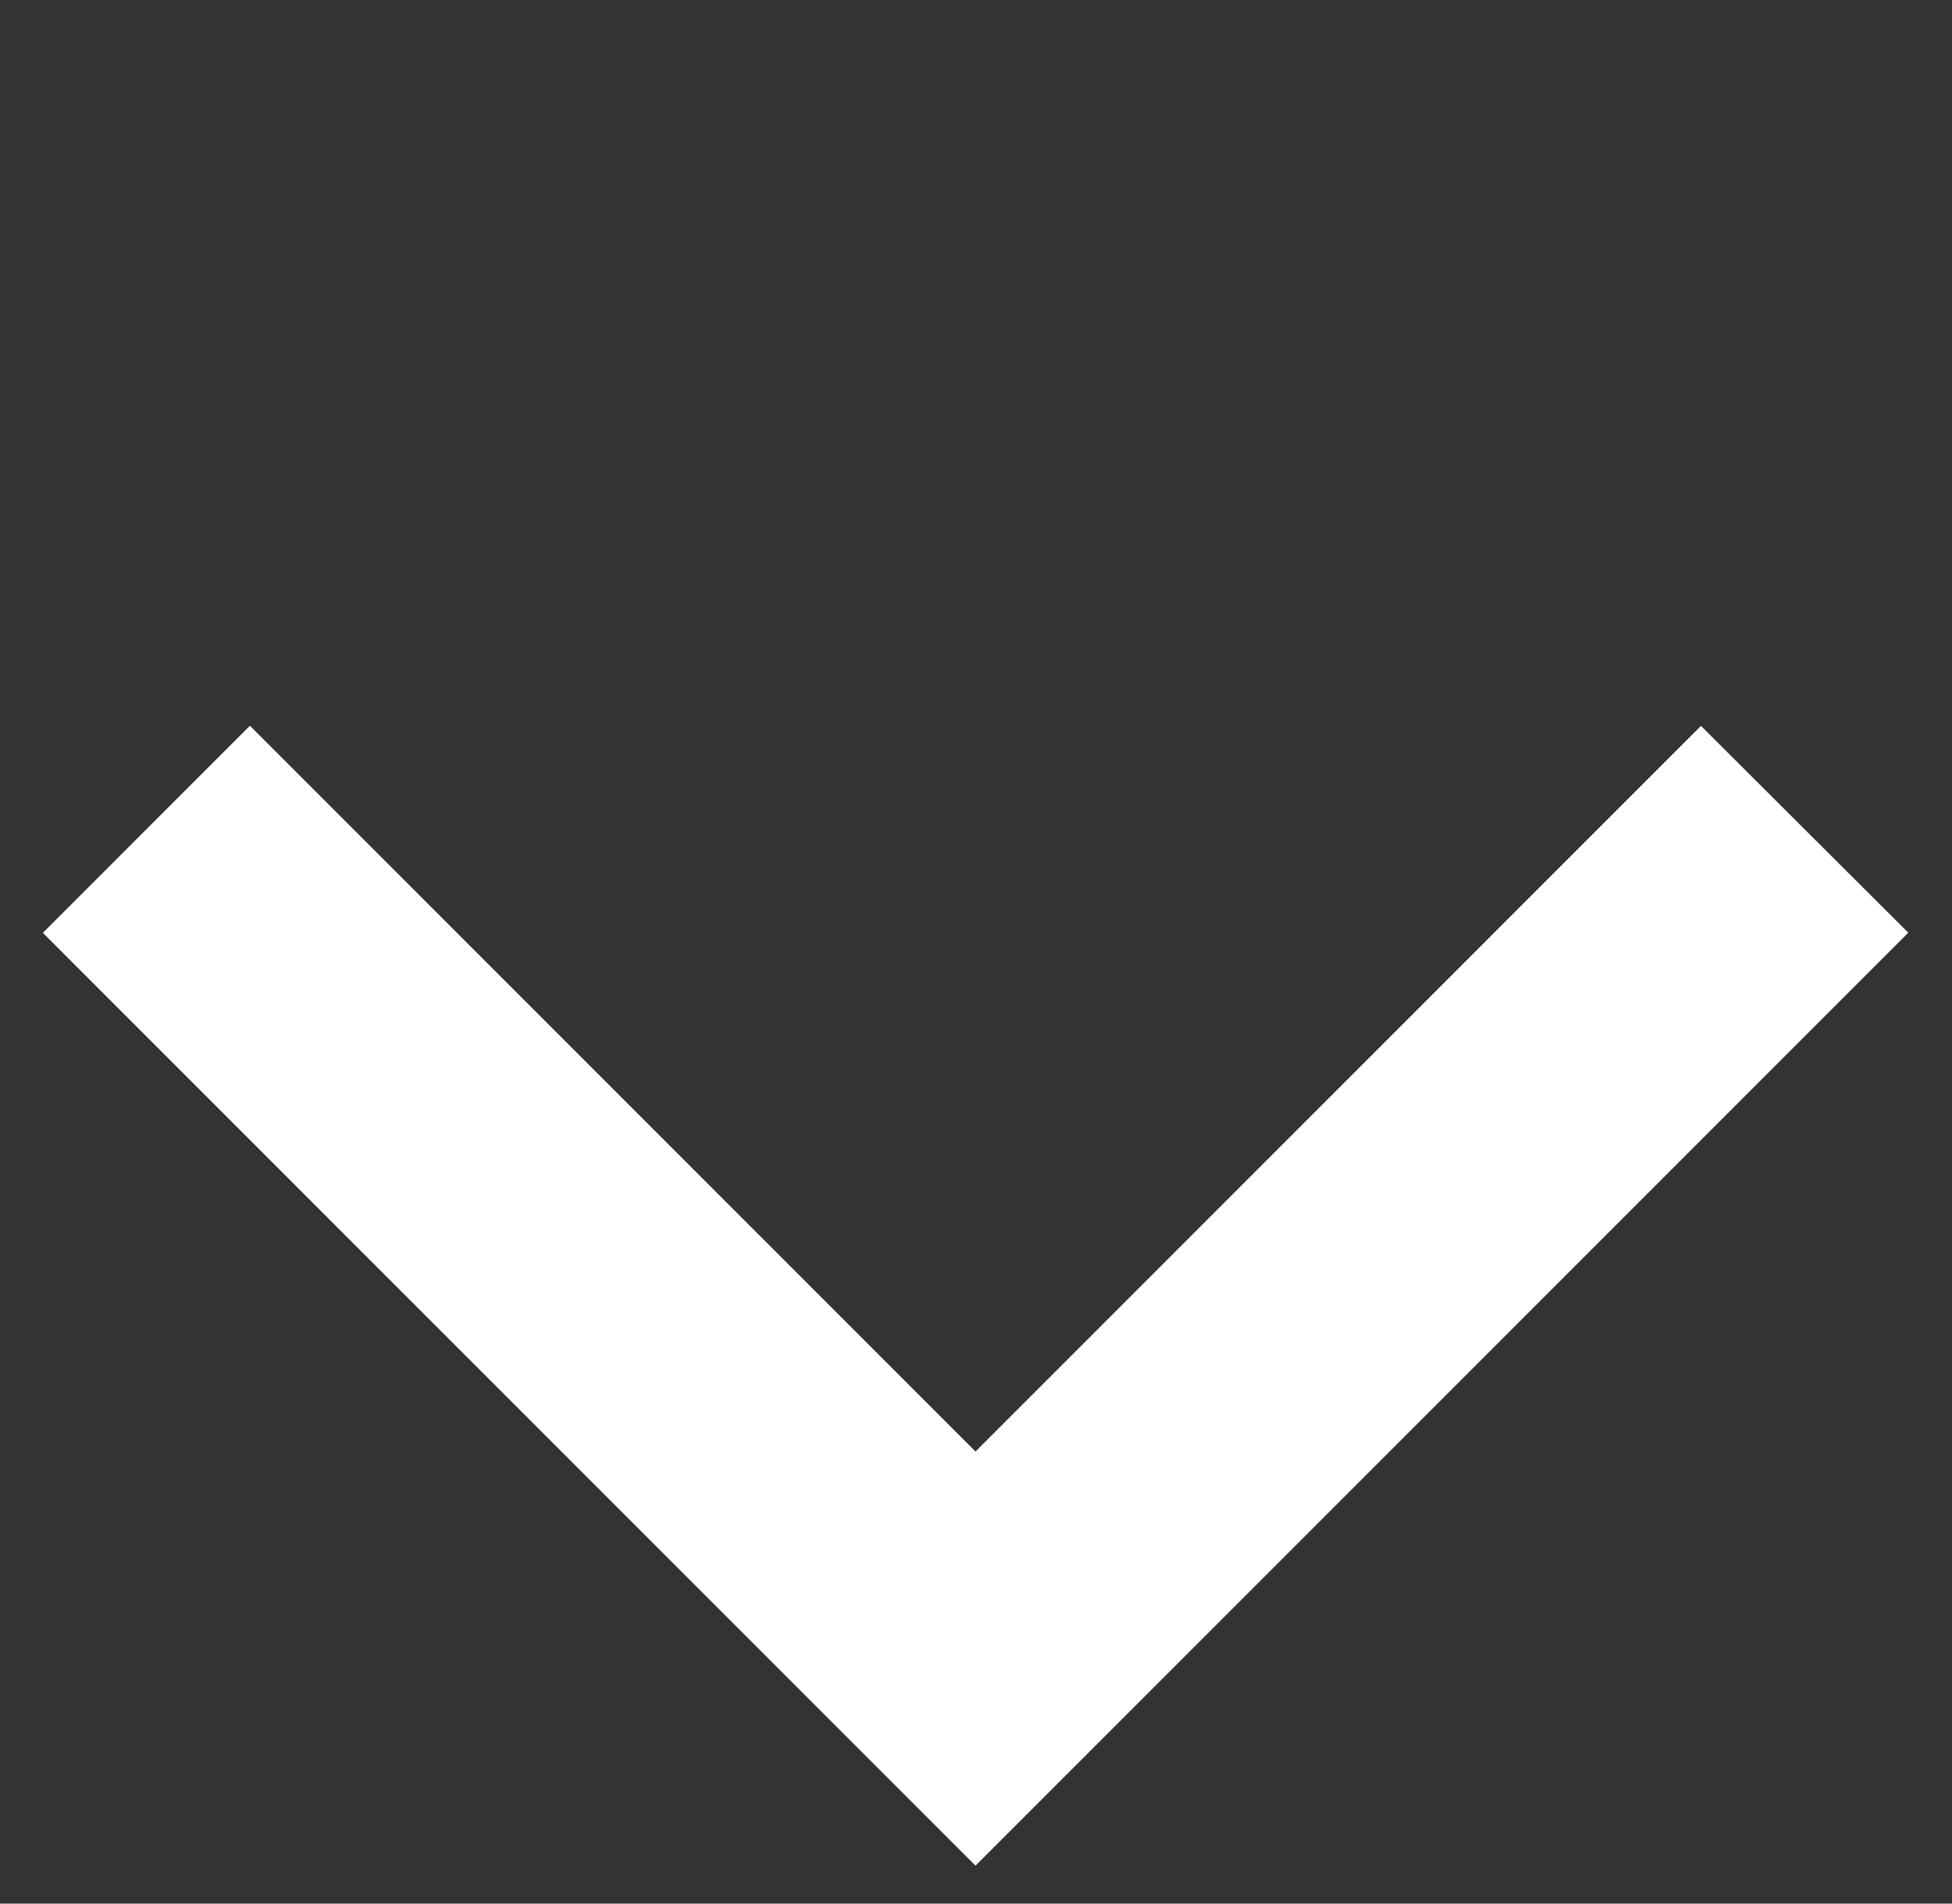
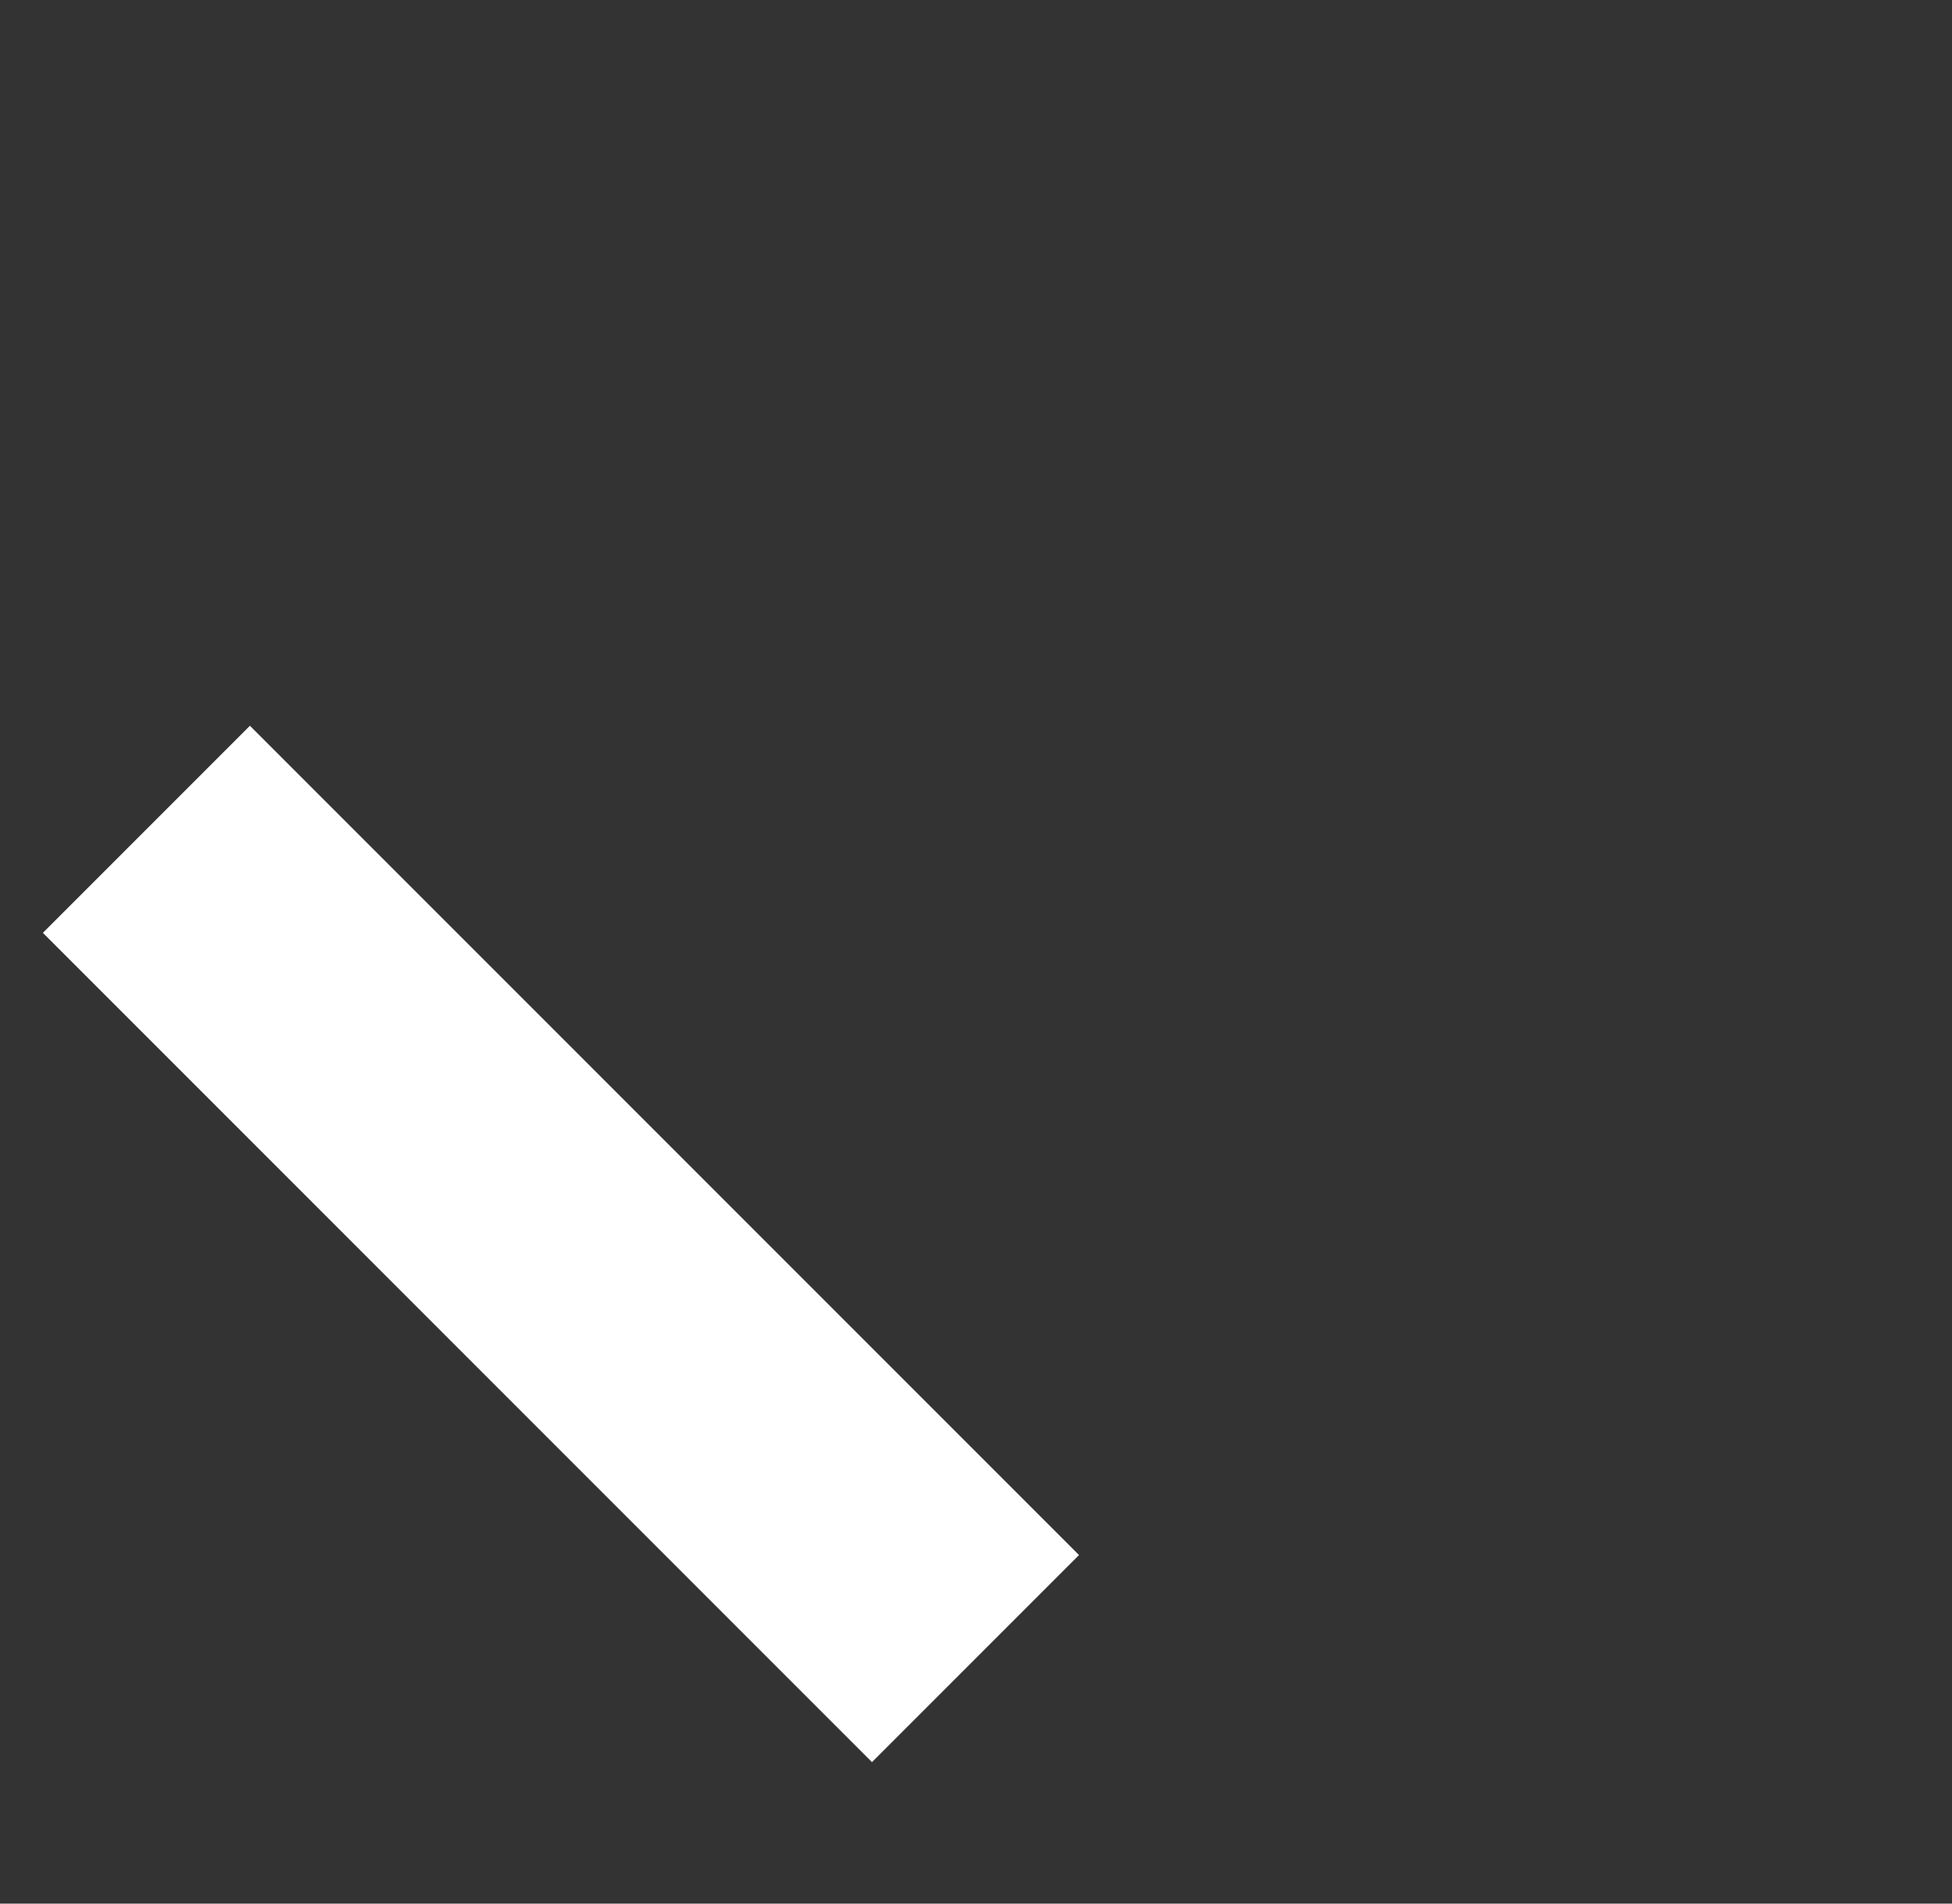
<svg xmlns="http://www.w3.org/2000/svg" width="40" height="39" viewBox="0 0 40 39" fill="none">
  <rect x="0" y="0" width="40" height="39" fill="#333333" stroke="none" />
-   <path d="M3 16.99L19.99 33.98C19.99 33.98 36.617 17.354 36.98 16.99" stroke="white" stroke-width="6" />
+   <path d="M3 16.99L19.99 33.98" stroke="white" stroke-width="6" />
</svg>